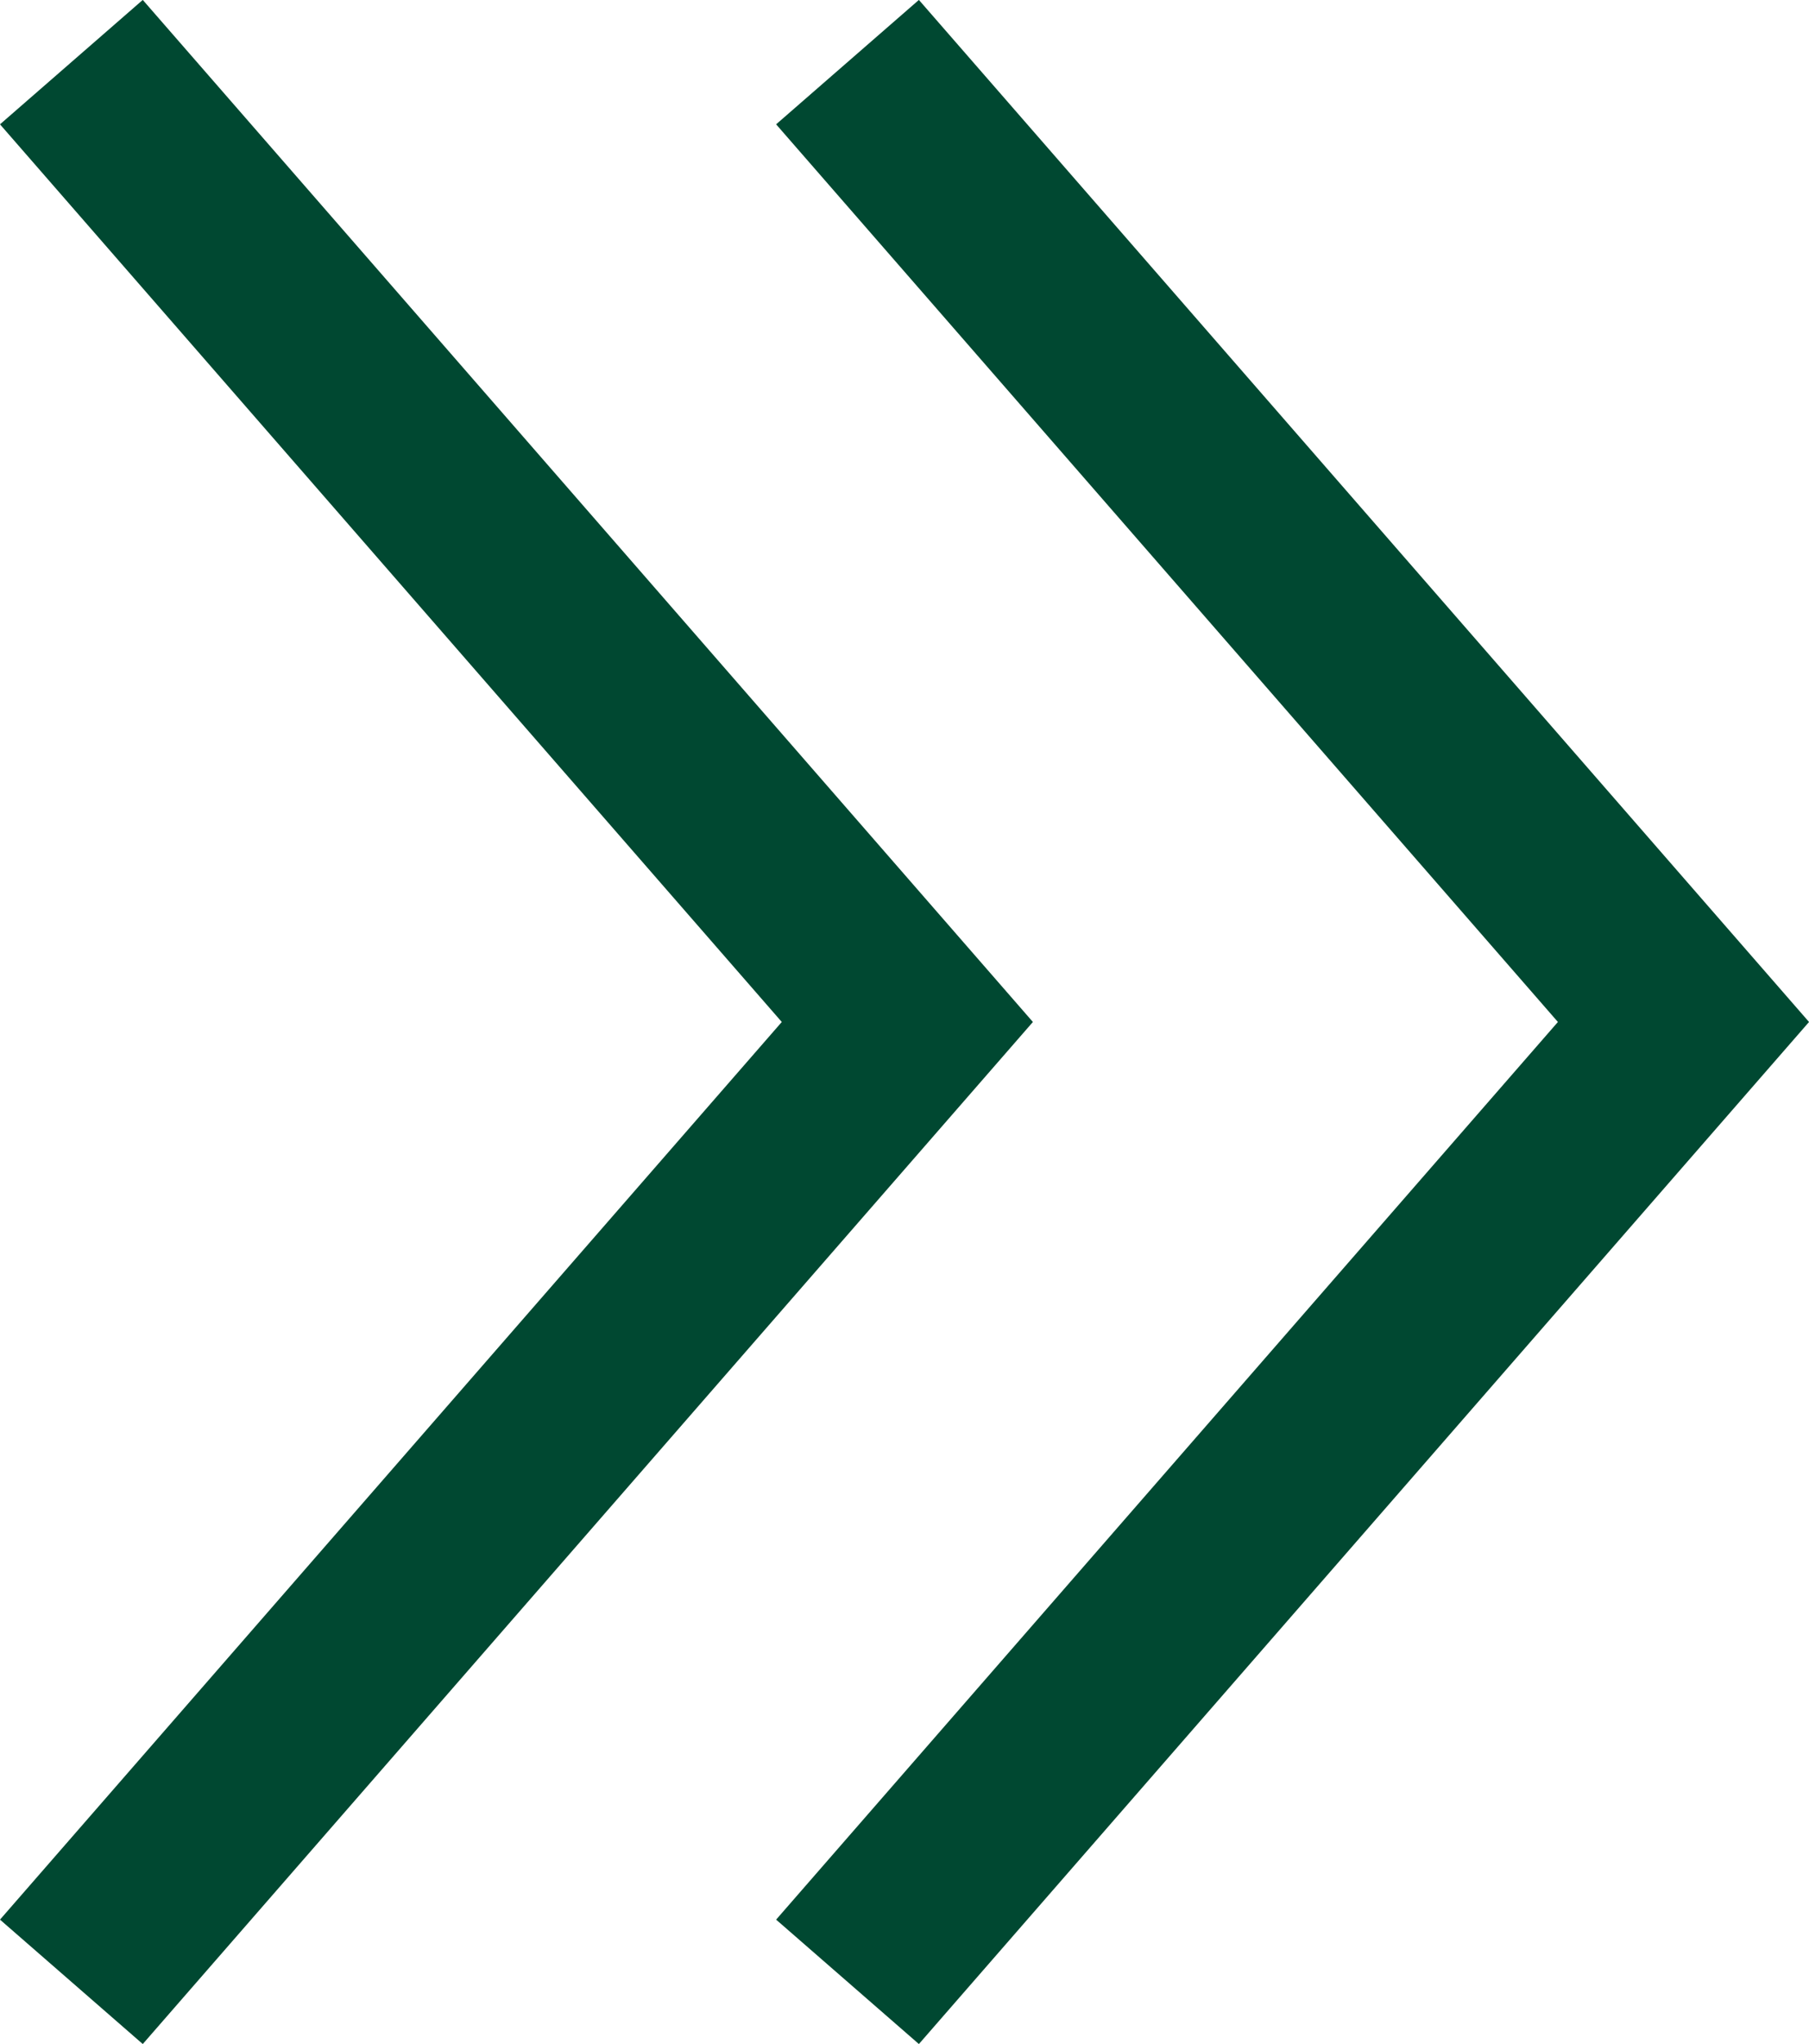
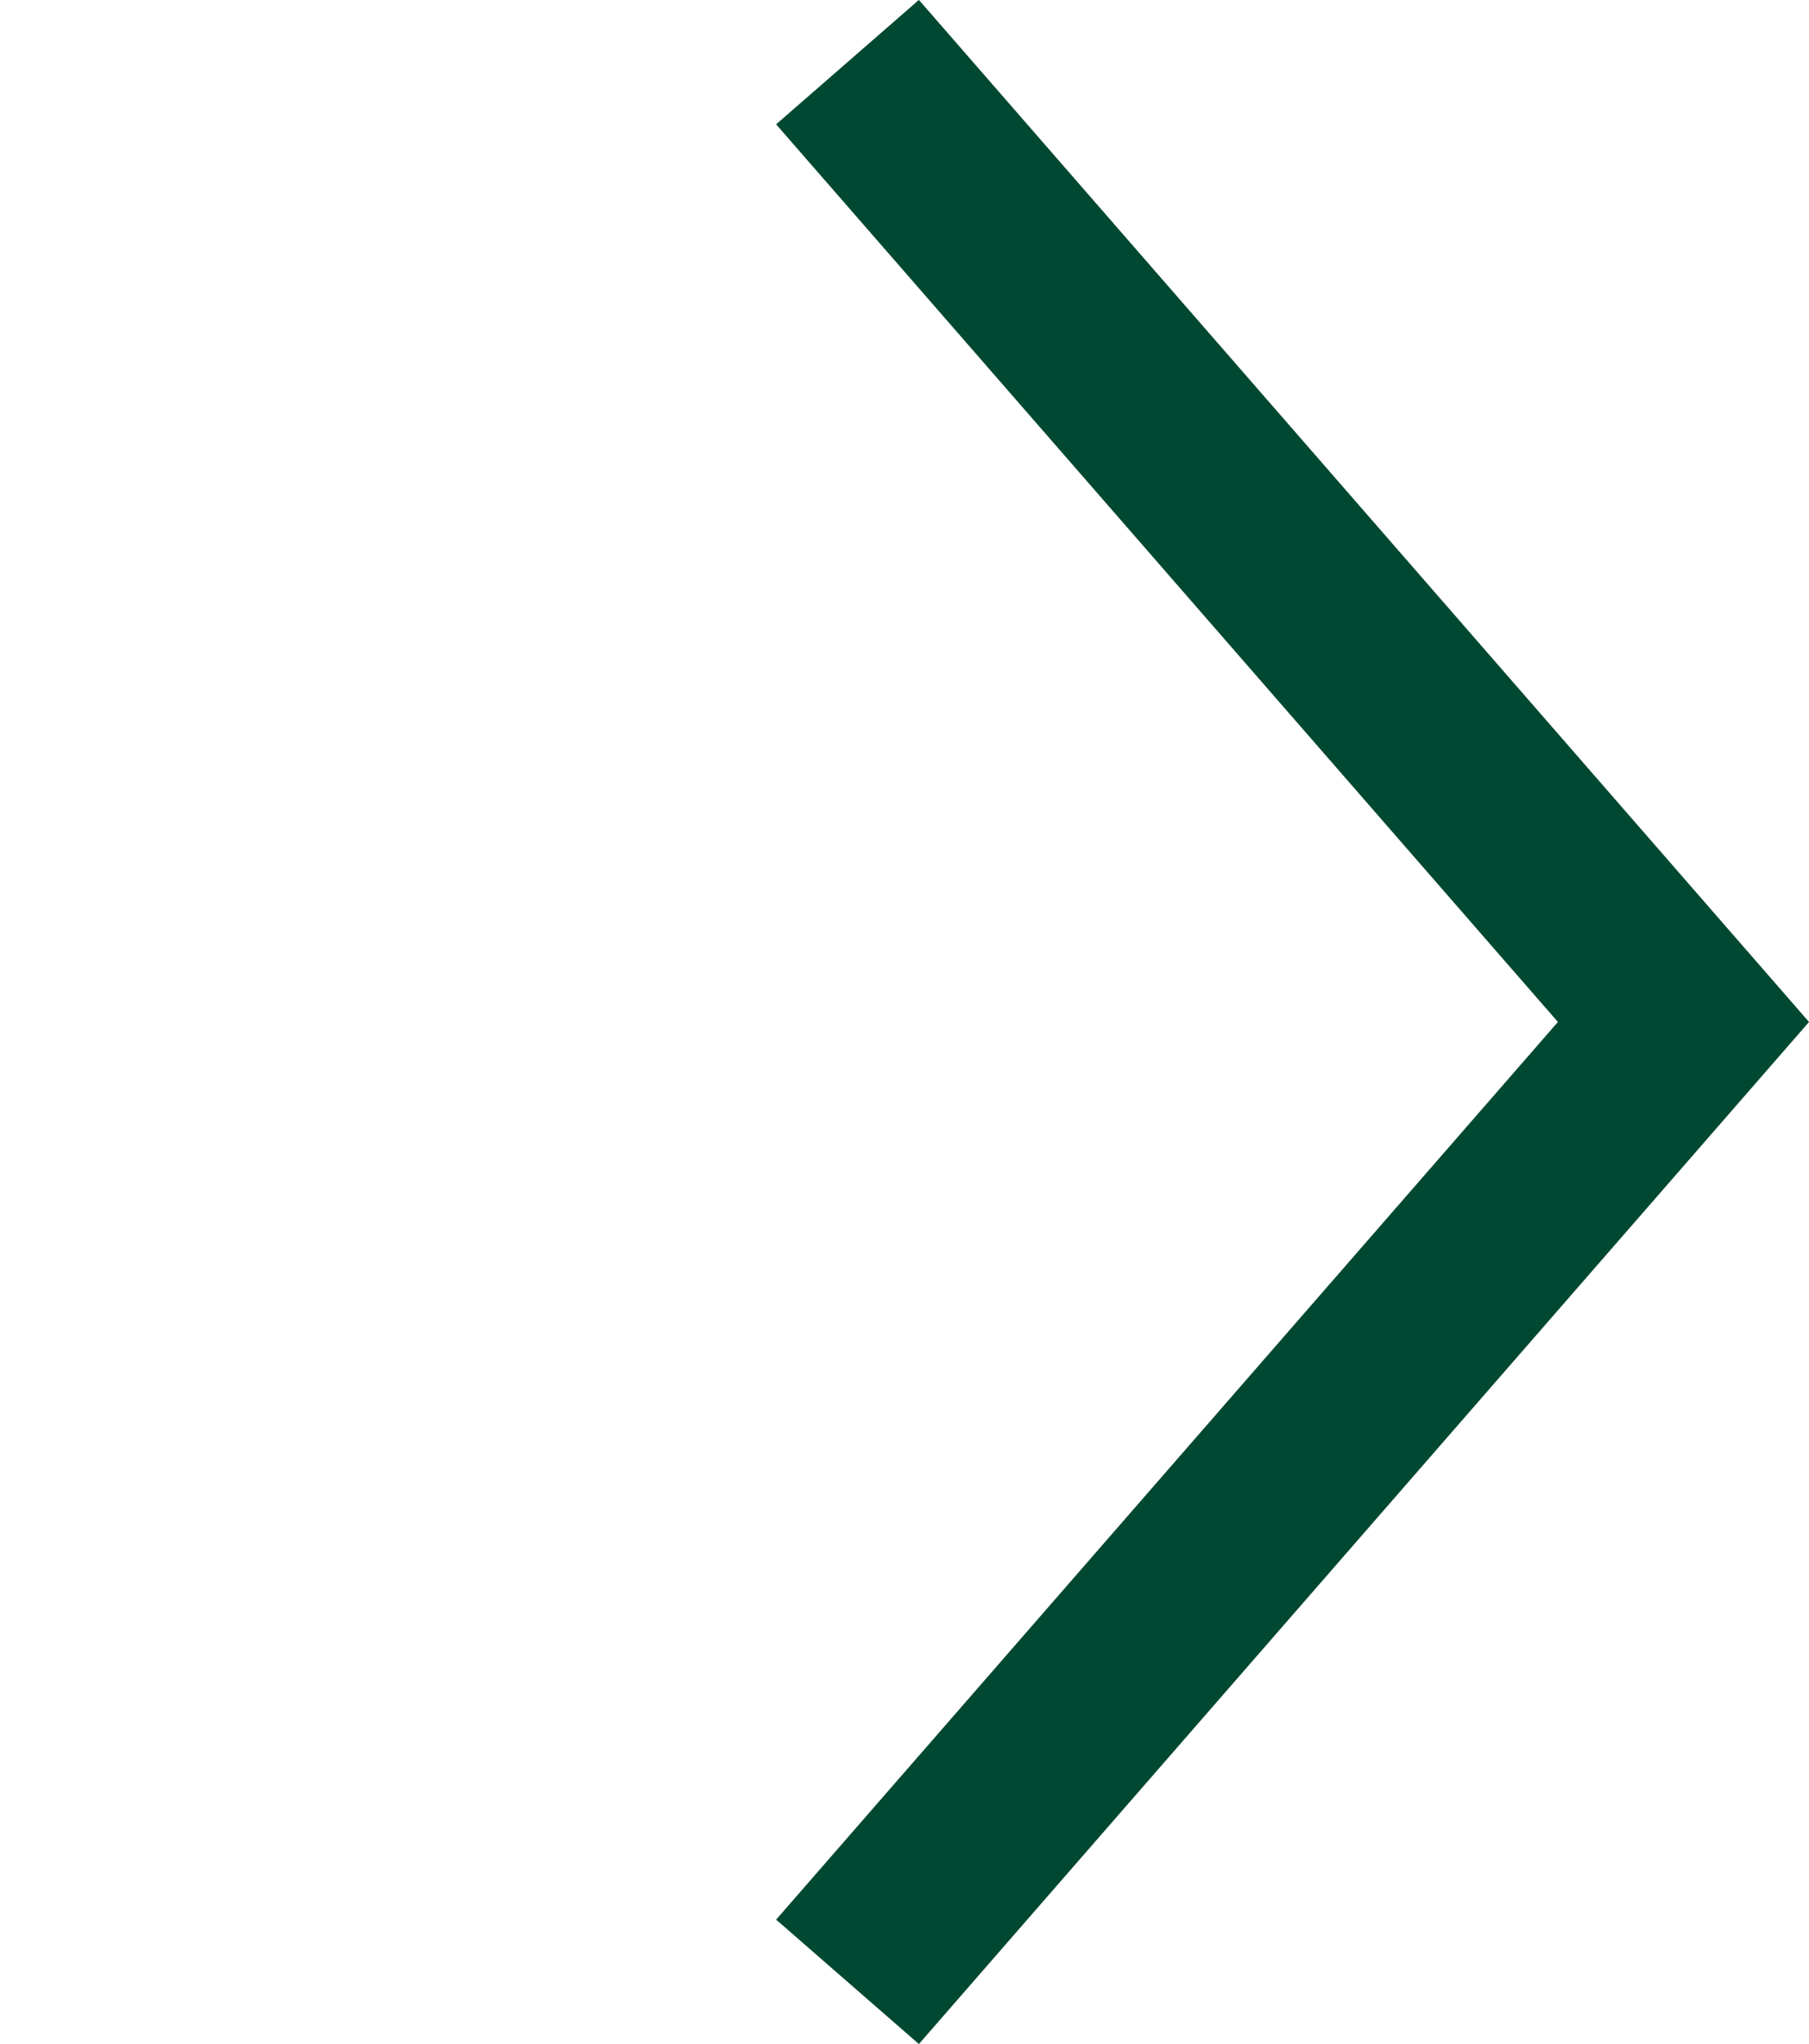
<svg xmlns="http://www.w3.org/2000/svg" width="9.554" height="10.793" viewBox="0 0 9.554 10.793">
  <g transform="translate(0.377 0.328)">
-     <path d="M-4120.938-14743.873l4.415,5.068-4.415,5.068" transform="translate(4120.938 14743.873)" fill="none" stroke="#004831" stroke-width="1" />
    <path d="M-4120.938-14743.873l4.415,5.068-4.415,5.068" transform="translate(4125.037 14743.873)" fill="none" stroke="#004831" stroke-width="1" />
  </g>
</svg>